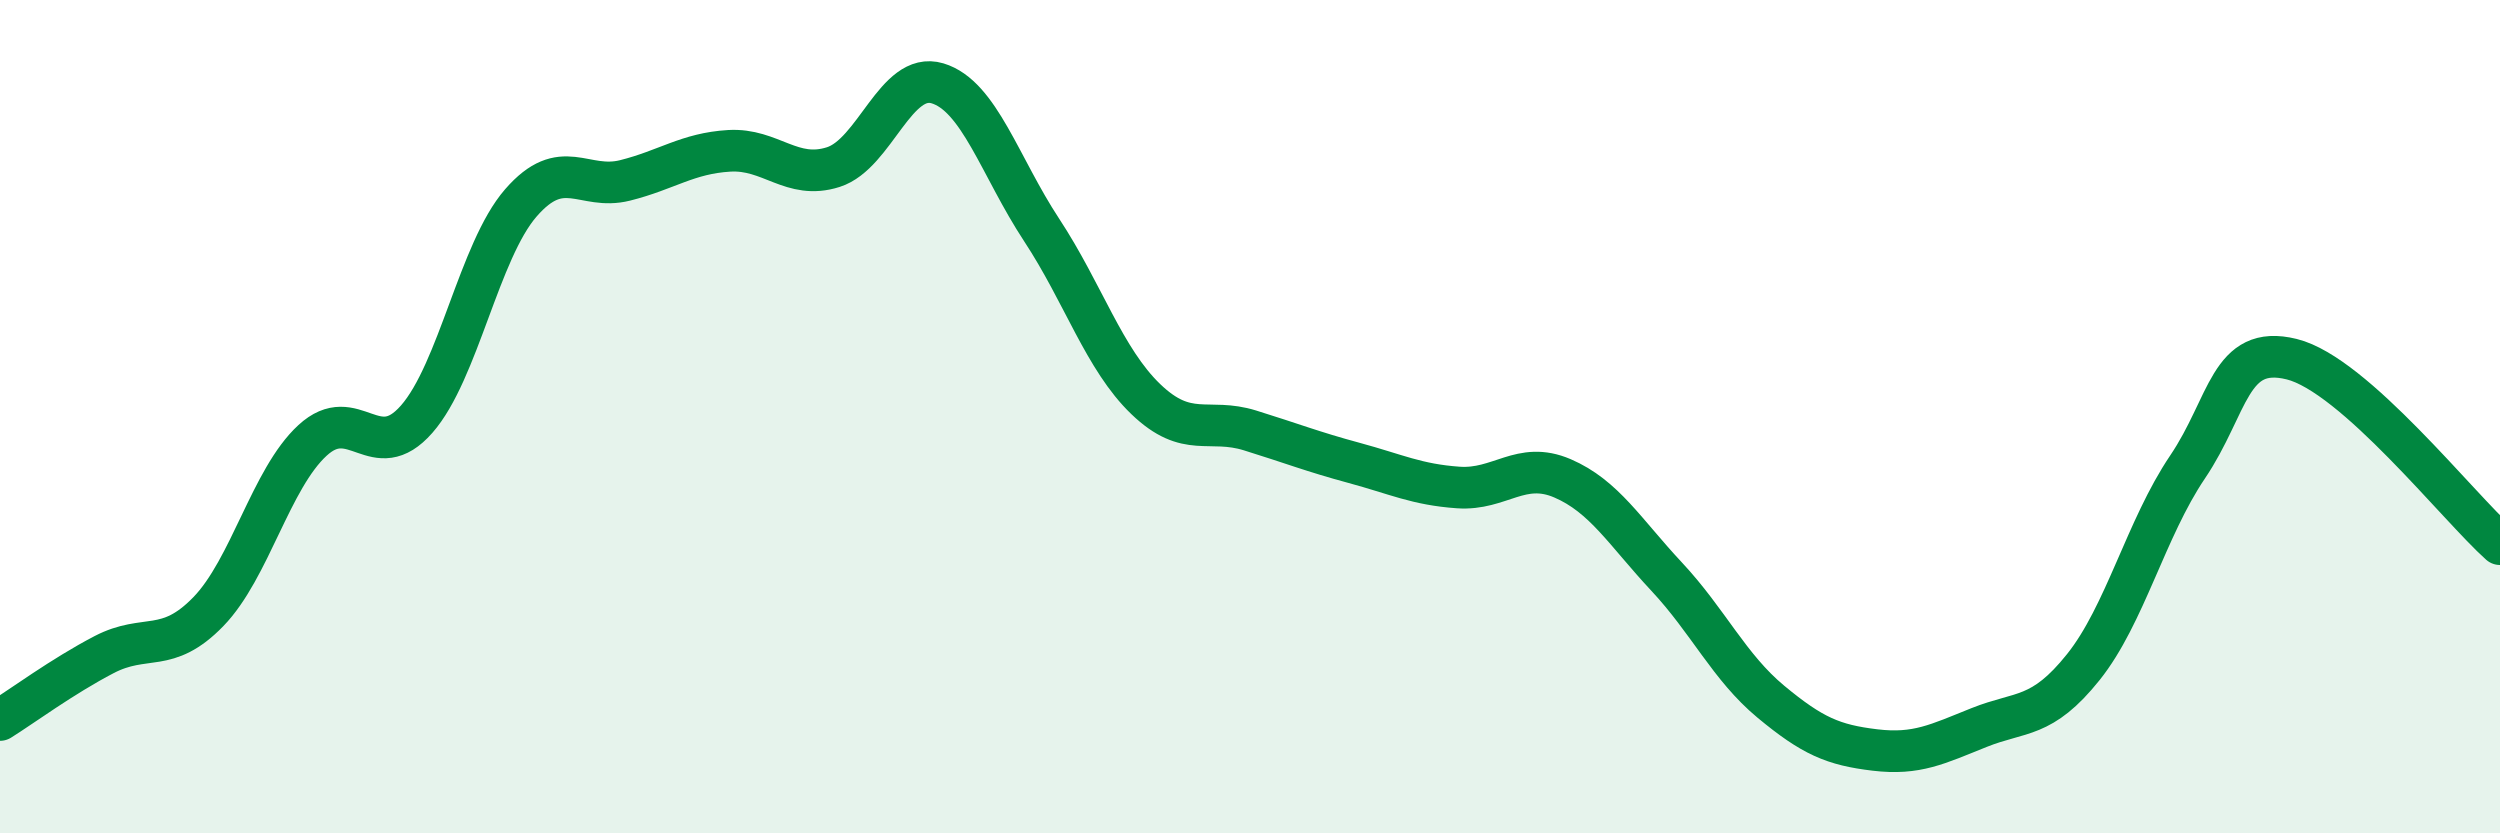
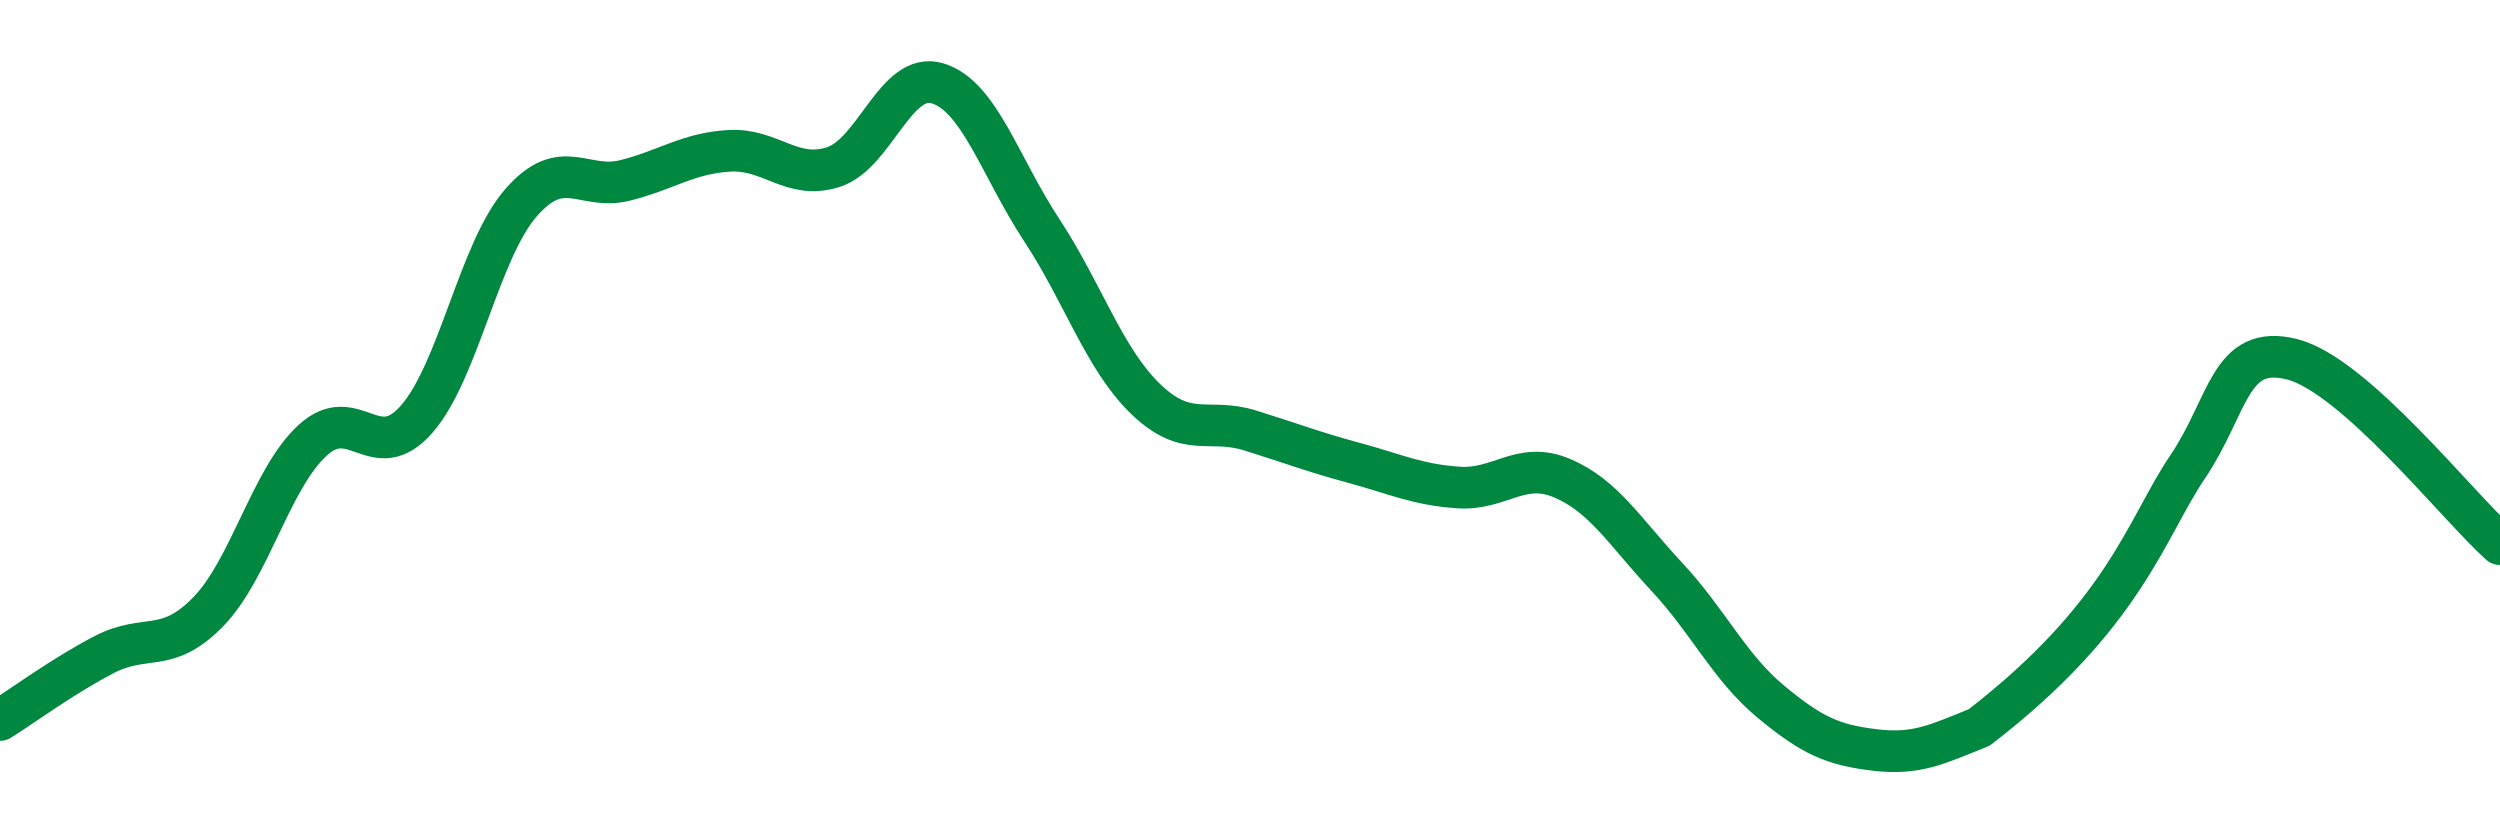
<svg xmlns="http://www.w3.org/2000/svg" width="60" height="20" viewBox="0 0 60 20">
-   <path d="M 0,17.28 C 0.5,16.97 1.5,16.23 2.5,15.71 C 3.5,15.19 4,15.71 5,14.68 C 6,13.65 6.5,11.49 7.5,10.57 C 8.5,9.65 9,11.2 10,10.06 C 11,8.92 11.5,6.02 12.5,4.87 C 13.5,3.72 14,4.58 15,4.33 C 16,4.08 16.5,3.68 17.5,3.62 C 18.5,3.56 19,4.33 20,4.01 C 21,3.69 21.5,1.7 22.5,2 C 23.5,2.3 24,4 25,5.52 C 26,7.04 26.5,8.62 27.5,9.58 C 28.5,10.54 29,10.02 30,10.33 C 31,10.64 31.5,10.84 32.5,11.11 C 33.5,11.38 34,11.63 35,11.7 C 36,11.77 36.5,11.05 37.5,11.48 C 38.5,11.91 39,12.77 40,13.84 C 41,14.91 41.5,16.01 42.5,16.84 C 43.5,17.67 44,17.88 45,18 C 46,18.12 46.5,17.86 47.5,17.46 C 48.5,17.06 49,17.26 50,16.01 C 51,14.76 51.5,12.69 52.5,11.21 C 53.5,9.73 53.5,8.25 55,8.62 C 56.5,8.99 59,12.17 60,13.06L60 20L0 20Z" fill="#008740" opacity="0.1" stroke-linecap="round" stroke-linejoin="round" />
-   <path d="M 0,17.28 C 0.5,16.97 1.5,16.23 2.5,15.71 C 3.5,15.19 4,15.71 5,14.68 C 6,13.65 6.5,11.49 7.5,10.57 C 8.5,9.65 9,11.2 10,10.06 C 11,8.92 11.5,6.02 12.5,4.87 C 13.5,3.72 14,4.58 15,4.33 C 16,4.08 16.5,3.68 17.5,3.62 C 18.5,3.56 19,4.33 20,4.01 C 21,3.69 21.5,1.7 22.5,2 C 23.5,2.3 24,4 25,5.52 C 26,7.04 26.5,8.62 27.5,9.58 C 28.5,10.54 29,10.02 30,10.33 C 31,10.64 31.5,10.84 32.5,11.11 C 33.5,11.38 34,11.63 35,11.7 C 36,11.77 36.5,11.05 37.5,11.48 C 38.5,11.91 39,12.77 40,13.84 C 41,14.91 41.5,16.01 42.5,16.84 C 43.5,17.67 44,17.88 45,18 C 46,18.12 46.5,17.86 47.5,17.46 C 48.5,17.06 49,17.26 50,16.01 C 51,14.76 51.5,12.69 52.5,11.21 C 53.5,9.73 53.5,8.25 55,8.62 C 56.5,8.99 59,12.17 60,13.06" stroke="#008740" stroke-width="1" fill="none" stroke-linecap="round" stroke-linejoin="round" />
+   <path d="M 0,17.28 C 0.5,16.97 1.5,16.23 2.5,15.71 C 3.5,15.19 4,15.71 5,14.68 C 6,13.65 6.5,11.49 7.5,10.57 C 8.5,9.65 9,11.2 10,10.06 C 11,8.92 11.5,6.02 12.5,4.87 C 13.5,3.72 14,4.58 15,4.33 C 16,4.08 16.5,3.68 17.5,3.62 C 18.5,3.56 19,4.33 20,4.01 C 21,3.69 21.5,1.7 22.5,2 C 23.5,2.3 24,4 25,5.52 C 26,7.04 26.5,8.62 27.5,9.58 C 28.5,10.54 29,10.02 30,10.33 C 31,10.64 31.5,10.84 32.5,11.11 C 33.5,11.38 34,11.63 35,11.7 C 36,11.77 36.5,11.05 37.5,11.48 C 38.5,11.91 39,12.77 40,13.84 C 41,14.91 41.5,16.01 42.5,16.84 C 43.5,17.67 44,17.88 45,18 C 46,18.12 46.5,17.86 47.5,17.46 C 51,14.76 51.5,12.69 52.5,11.21 C 53.5,9.73 53.5,8.25 55,8.62 C 56.5,8.99 59,12.17 60,13.06" stroke="#008740" stroke-width="1" fill="none" stroke-linecap="round" stroke-linejoin="round" />
</svg>